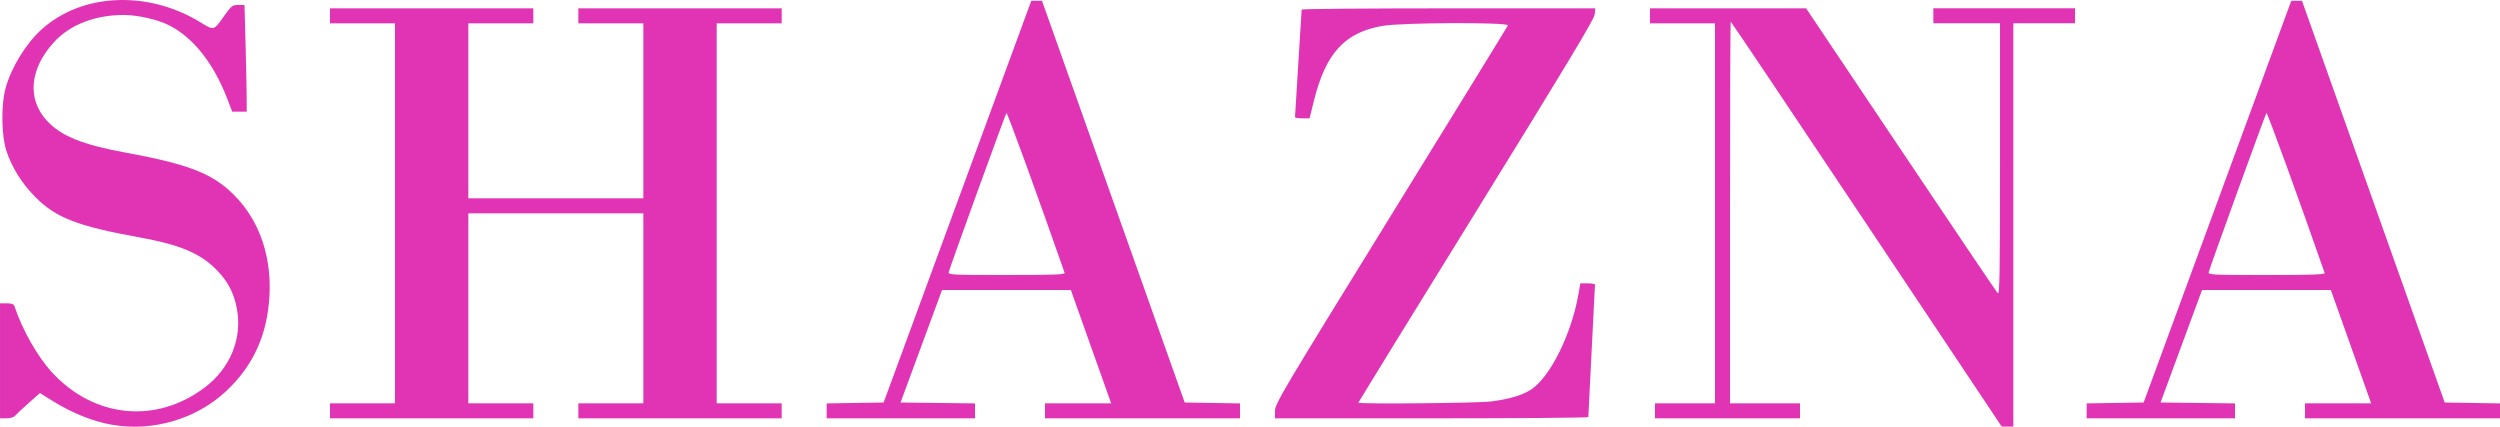
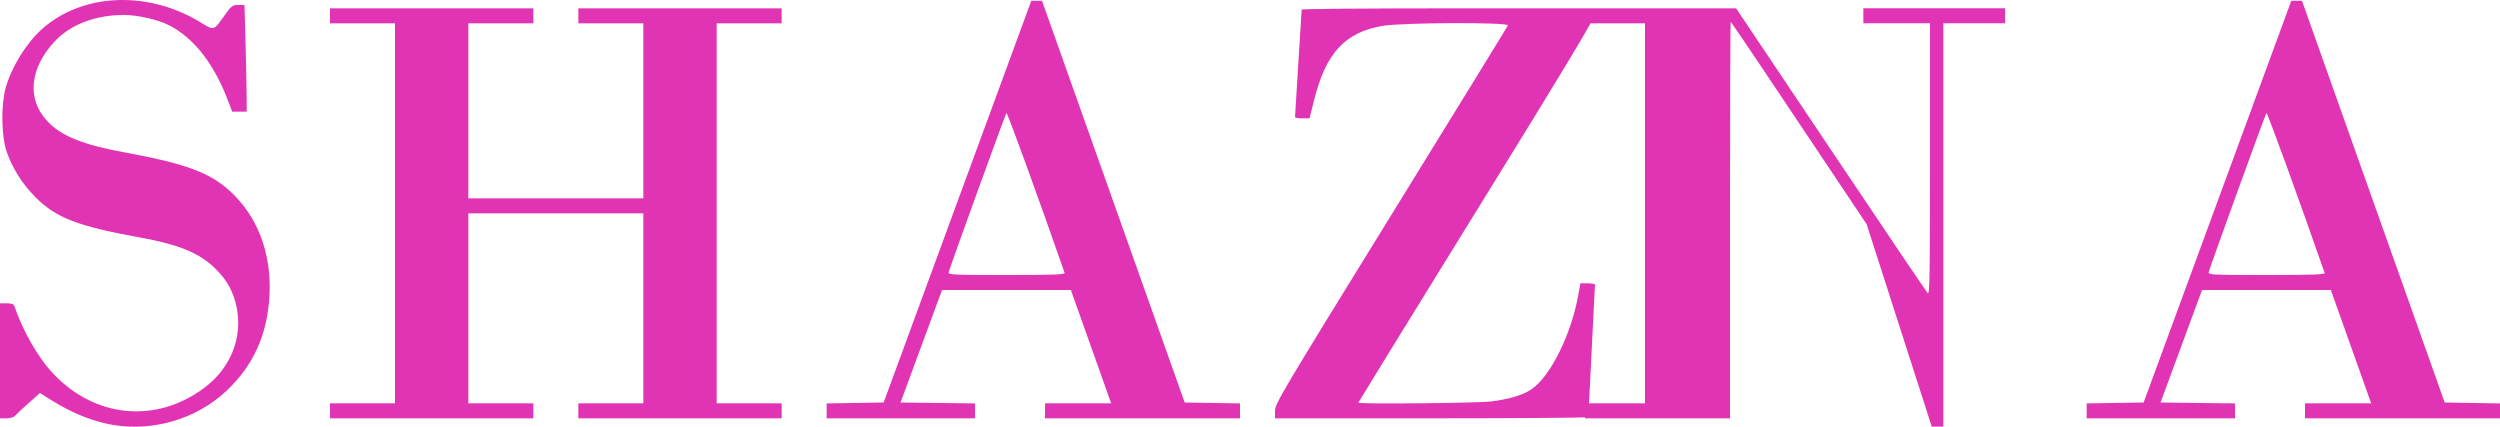
<svg xmlns="http://www.w3.org/2000/svg" width="233.861" height="39.918" version="1.1" viewBox="0 0 233.861 39.918">
  <title>SHAZNA logo</title>
  <desc>Japanese visual kei band</desc>
  <g transform="translate(-8.559 447.206)" fill="#e134b5">
-     <path d="m19.135-407.455c-1.859-0.314-3.794-1.086-5.705-2.277l-1.135-0.708-1.066 0.945c-0.586 0.52-1.155 1.052-1.263 1.182-0.114 0.138-0.45 0.237-0.801 0.237h-0.605v-10.758h0.629c0.46 0 0.653 0.073 0.721 0.273 0.762 2.256 2.161 4.718 3.518 6.191 3.941 4.277 9.747 4.846 14.293 1.403 2.404-1.821 3.534-4.633 2.986-7.43-0.287-1.463-0.872-2.556-1.941-3.621-1.52-1.516-3.413-2.305-7.159-2.983-5.769-1.045-7.776-1.818-9.705-3.735-1.259-1.252-2.223-2.783-2.746-4.363-0.466-1.41-0.505-4.274-0.079-5.847 0.523-1.929 1.901-4.179 3.374-5.51 3.763-3.399 9.915-3.678 14.845-0.673 1.311 0.799 1.225 0.823 2.262-0.63 0.647-0.907 0.746-0.983 1.286-0.983h0.585l0.103 3.767c0.057 2.072 0.103 4.317 0.103 4.989v1.222h-1.354l-0.433-1.13c-1.308-3.411-3.205-5.808-5.514-6.969-1.037-0.521-2.914-0.944-4.189-0.944-2.684 0-5.015 0.9-6.507 2.511-2.292 2.476-2.57 5.325-0.718 7.351 1.329 1.454 3.326 2.27 7.369 3.009 5.529 1.012 7.803 1.839 9.7 3.529 2.63 2.344 3.977 5.833 3.78 9.791-0.184 3.689-1.499 6.604-4.061 9.001-2.766 2.587-6.8 3.792-10.57 3.156zm164.036-18.783c-6.953-10.418-12.672-18.943-12.711-18.943-0.038 0-0.069 8.033-0.069 17.851v17.851h6.548v1.403h-13.564v-1.403h5.613v-35.547h-6.08v-1.403h14.601l8.858 13.213c4.872 7.267 8.953 13.316 9.07 13.441 0.18 0.193 0.212-1.749 0.212-12.512v-12.74h-6.236v-1.403h13.252v1.403h-5.769v37.73h-1.083zm-143.742 17.462v-0.702h6.08v-35.547h-6.08v-1.403h19.021v1.403h-6.08v16.37h16.37v-16.37h-6.08v-1.403h19.021v1.403h-6.08v35.547h6.08v1.403h-19.021v-1.403h6.08v-17.773h-16.37v17.773h6.08v1.403h-19.021zm46.46 4e-3v-0.698l5.33-0.085 6.905-18.787 6.905-18.787h1.003l6.674 18.787 6.674 18.787 2.587 0.043 2.587 0.043v1.396h-18.241v-1.403h6.189l-1.885-5.301-1.885-5.301h-12.051l-1.135 3.079c-0.625 1.694-1.498 4.061-1.941 5.262l-0.805 2.183 6.965 0.084v1.397h-13.876v-0.698zm22.26-12.905c-2.345-6.74-5.366-15.045-5.444-14.962-0.095 0.102-5.226 14.25-5.398 14.884-0.069 0.256 0.263 0.273 5.418 0.273 4.326 0 5.477-0.041 5.424-0.195zm19.679 12.901c0-0.657 0.695-1.827 10.855-18.28 5.97-9.668 10.889-17.666 10.93-17.773 0.12-0.311-9.915-0.273-11.738 0.045-3.525 0.615-5.296 2.547-6.404 6.991l-0.413 1.656h-0.68c-0.374 0-0.679-0.053-0.678-0.117 9.3e-4 -0.064 0.14-2.327 0.31-5.028 0.17-2.701 0.309-4.964 0.31-5.028 9.4e-4 -0.064 6.183-0.117 13.738-0.117h13.736l-0.064 0.585c-0.048 0.441-2.765 4.954-11.086 18.412-6.062 9.805-11.022 17.856-11.022 17.89 0 0.146 11.11 0.047 12.395-0.11 1.735-0.213 3.032-0.606 3.838-1.165 1.772-1.228 3.717-5.19 4.359-8.878l0.176-1.009h0.686c0.377 0 0.685 0.053 0.684 0.117-6.2e-4 0.064-0.14 2.853-0.311 6.197-0.17 3.344-0.31 6.133-0.311 6.197-6.2e-4 0.064-6.596 0.117-14.656 0.117h-14.655zm75.927 4e-3v-0.698l5.33-0.085 13.81-37.574h1.003l6.674 18.787 6.674 18.787 2.587 0.043 2.587 0.043v1.396h-18.241v-1.403h6.189l-1.885-5.301-1.885-5.301h-12.051l-1.135 3.079c-0.625 1.694-1.498 4.061-1.941 5.262l-0.805 2.183 6.965 0.084v1.397h-13.876zm22.26-12.905c-2.345-6.74-5.366-15.045-5.444-14.962-0.095 0.102-5.226 14.25-5.398 14.884-0.069 0.256 0.263 0.273 5.418 0.273 4.326 0 5.477-0.041 5.424-0.195z" fill="#e134b5" stroke-width=".156" />
+     <path d="m19.135-407.455c-1.859-0.314-3.794-1.086-5.705-2.277l-1.135-0.708-1.066 0.945c-0.586 0.52-1.155 1.052-1.263 1.182-0.114 0.138-0.45 0.237-0.801 0.237h-0.605v-10.758h0.629c0.46 0 0.653 0.073 0.721 0.273 0.762 2.256 2.161 4.718 3.518 6.191 3.941 4.277 9.747 4.846 14.293 1.403 2.404-1.821 3.534-4.633 2.986-7.43-0.287-1.463-0.872-2.556-1.941-3.621-1.52-1.516-3.413-2.305-7.159-2.983-5.769-1.045-7.776-1.818-9.705-3.735-1.259-1.252-2.223-2.783-2.746-4.363-0.466-1.41-0.505-4.274-0.079-5.847 0.523-1.929 1.901-4.179 3.374-5.51 3.763-3.399 9.915-3.678 14.845-0.673 1.311 0.799 1.225 0.823 2.262-0.63 0.647-0.907 0.746-0.983 1.286-0.983h0.585l0.103 3.767c0.057 2.072 0.103 4.317 0.103 4.989v1.222h-1.354l-0.433-1.13c-1.308-3.411-3.205-5.808-5.514-6.969-1.037-0.521-2.914-0.944-4.189-0.944-2.684 0-5.015 0.9-6.507 2.511-2.292 2.476-2.57 5.325-0.718 7.351 1.329 1.454 3.326 2.27 7.369 3.009 5.529 1.012 7.803 1.839 9.7 3.529 2.63 2.344 3.977 5.833 3.78 9.791-0.184 3.689-1.499 6.604-4.061 9.001-2.766 2.587-6.8 3.792-10.57 3.156zm164.036-18.783c-6.953-10.418-12.672-18.943-12.711-18.943-0.038 0-0.069 8.033-0.069 17.851v17.851v1.403h-13.564v-1.403h5.613v-35.547h-6.08v-1.403h14.601l8.858 13.213c4.872 7.267 8.953 13.316 9.07 13.441 0.18 0.193 0.212-1.749 0.212-12.512v-12.74h-6.236v-1.403h13.252v1.403h-5.769v37.73h-1.083zm-143.742 17.462v-0.702h6.08v-35.547h-6.08v-1.403h19.021v1.403h-6.08v16.37h16.37v-16.37h-6.08v-1.403h19.021v1.403h-6.08v35.547h6.08v1.403h-19.021v-1.403h6.08v-17.773h-16.37v17.773h6.08v1.403h-19.021zm46.46 4e-3v-0.698l5.33-0.085 6.905-18.787 6.905-18.787h1.003l6.674 18.787 6.674 18.787 2.587 0.043 2.587 0.043v1.396h-18.241v-1.403h6.189l-1.885-5.301-1.885-5.301h-12.051l-1.135 3.079c-0.625 1.694-1.498 4.061-1.941 5.262l-0.805 2.183 6.965 0.084v1.397h-13.876v-0.698zm22.26-12.905c-2.345-6.74-5.366-15.045-5.444-14.962-0.095 0.102-5.226 14.25-5.398 14.884-0.069 0.256 0.263 0.273 5.418 0.273 4.326 0 5.477-0.041 5.424-0.195zm19.679 12.901c0-0.657 0.695-1.827 10.855-18.28 5.97-9.668 10.889-17.666 10.93-17.773 0.12-0.311-9.915-0.273-11.738 0.045-3.525 0.615-5.296 2.547-6.404 6.991l-0.413 1.656h-0.68c-0.374 0-0.679-0.053-0.678-0.117 9.3e-4 -0.064 0.14-2.327 0.31-5.028 0.17-2.701 0.309-4.964 0.31-5.028 9.4e-4 -0.064 6.183-0.117 13.738-0.117h13.736l-0.064 0.585c-0.048 0.441-2.765 4.954-11.086 18.412-6.062 9.805-11.022 17.856-11.022 17.89 0 0.146 11.11 0.047 12.395-0.11 1.735-0.213 3.032-0.606 3.838-1.165 1.772-1.228 3.717-5.19 4.359-8.878l0.176-1.009h0.686c0.377 0 0.685 0.053 0.684 0.117-6.2e-4 0.064-0.14 2.853-0.311 6.197-0.17 3.344-0.31 6.133-0.311 6.197-6.2e-4 0.064-6.596 0.117-14.656 0.117h-14.655zm75.927 4e-3v-0.698l5.33-0.085 13.81-37.574h1.003l6.674 18.787 6.674 18.787 2.587 0.043 2.587 0.043v1.396h-18.241v-1.403h6.189l-1.885-5.301-1.885-5.301h-12.051l-1.135 3.079c-0.625 1.694-1.498 4.061-1.941 5.262l-0.805 2.183 6.965 0.084v1.397h-13.876zm22.26-12.905c-2.345-6.74-5.366-15.045-5.444-14.962-0.095 0.102-5.226 14.25-5.398 14.884-0.069 0.256 0.263 0.273 5.418 0.273 4.326 0 5.477-0.041 5.424-0.195z" fill="#e134b5" stroke-width=".156" />
  </g>
</svg>